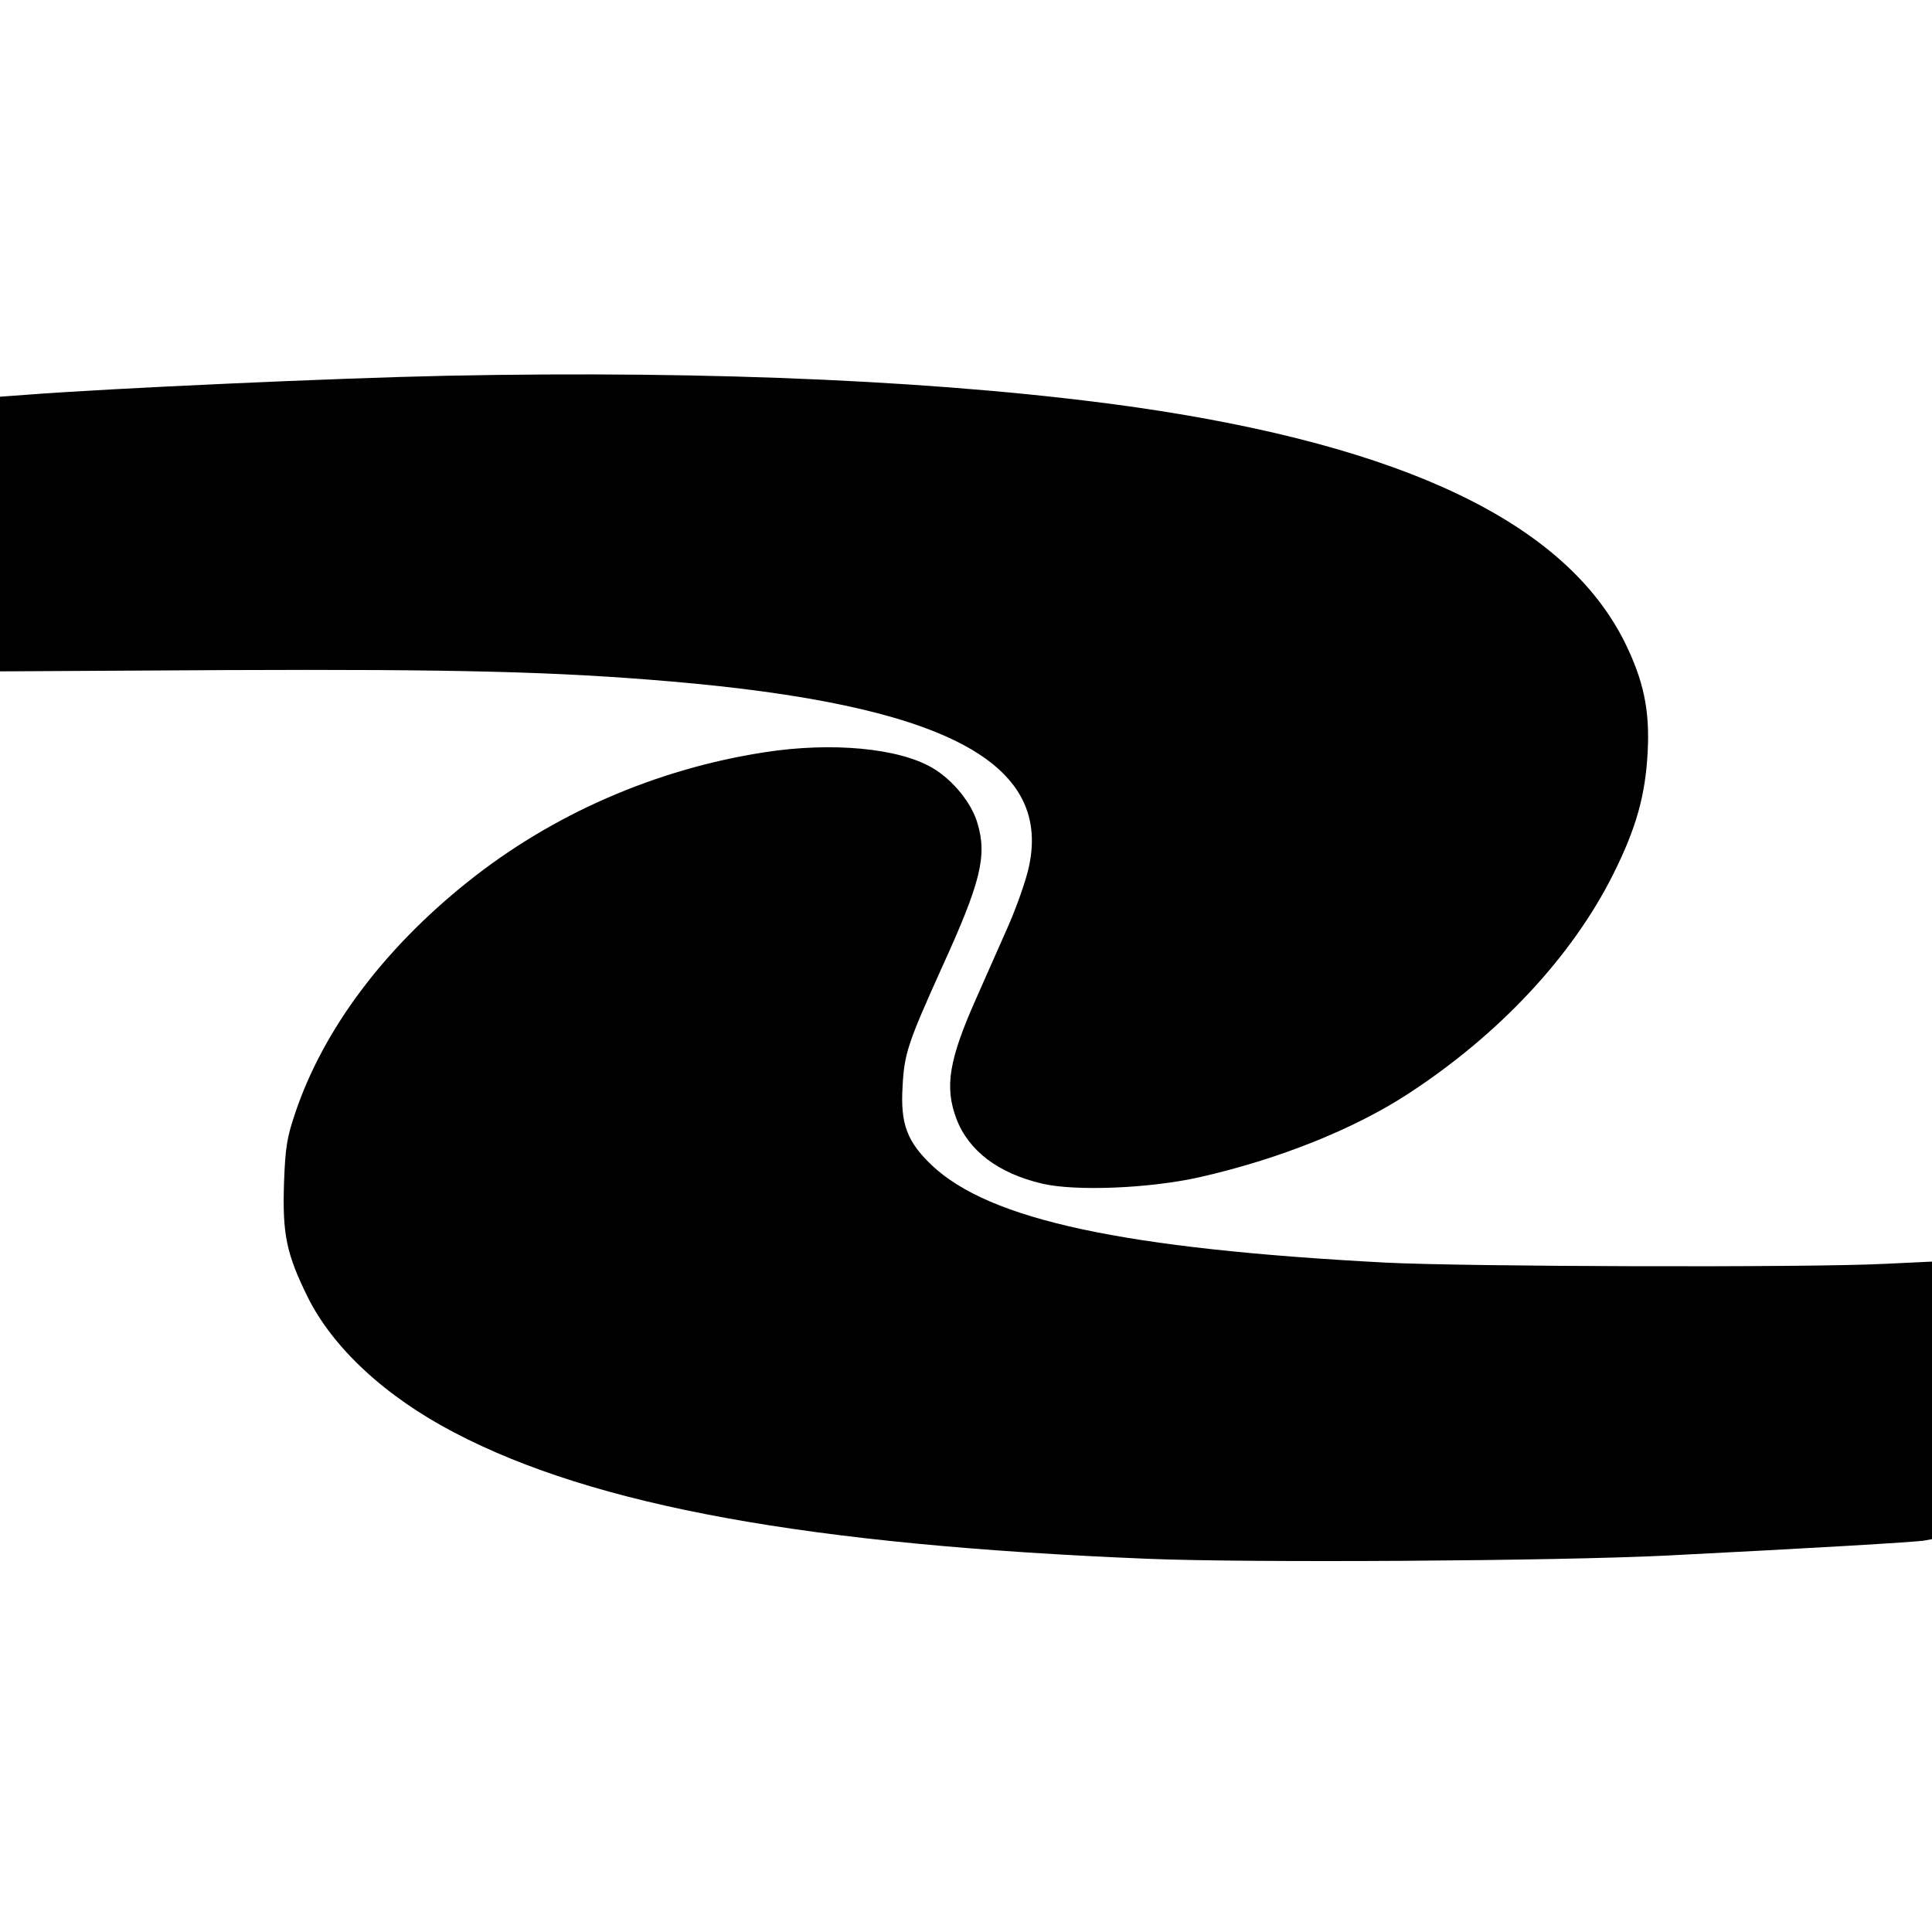
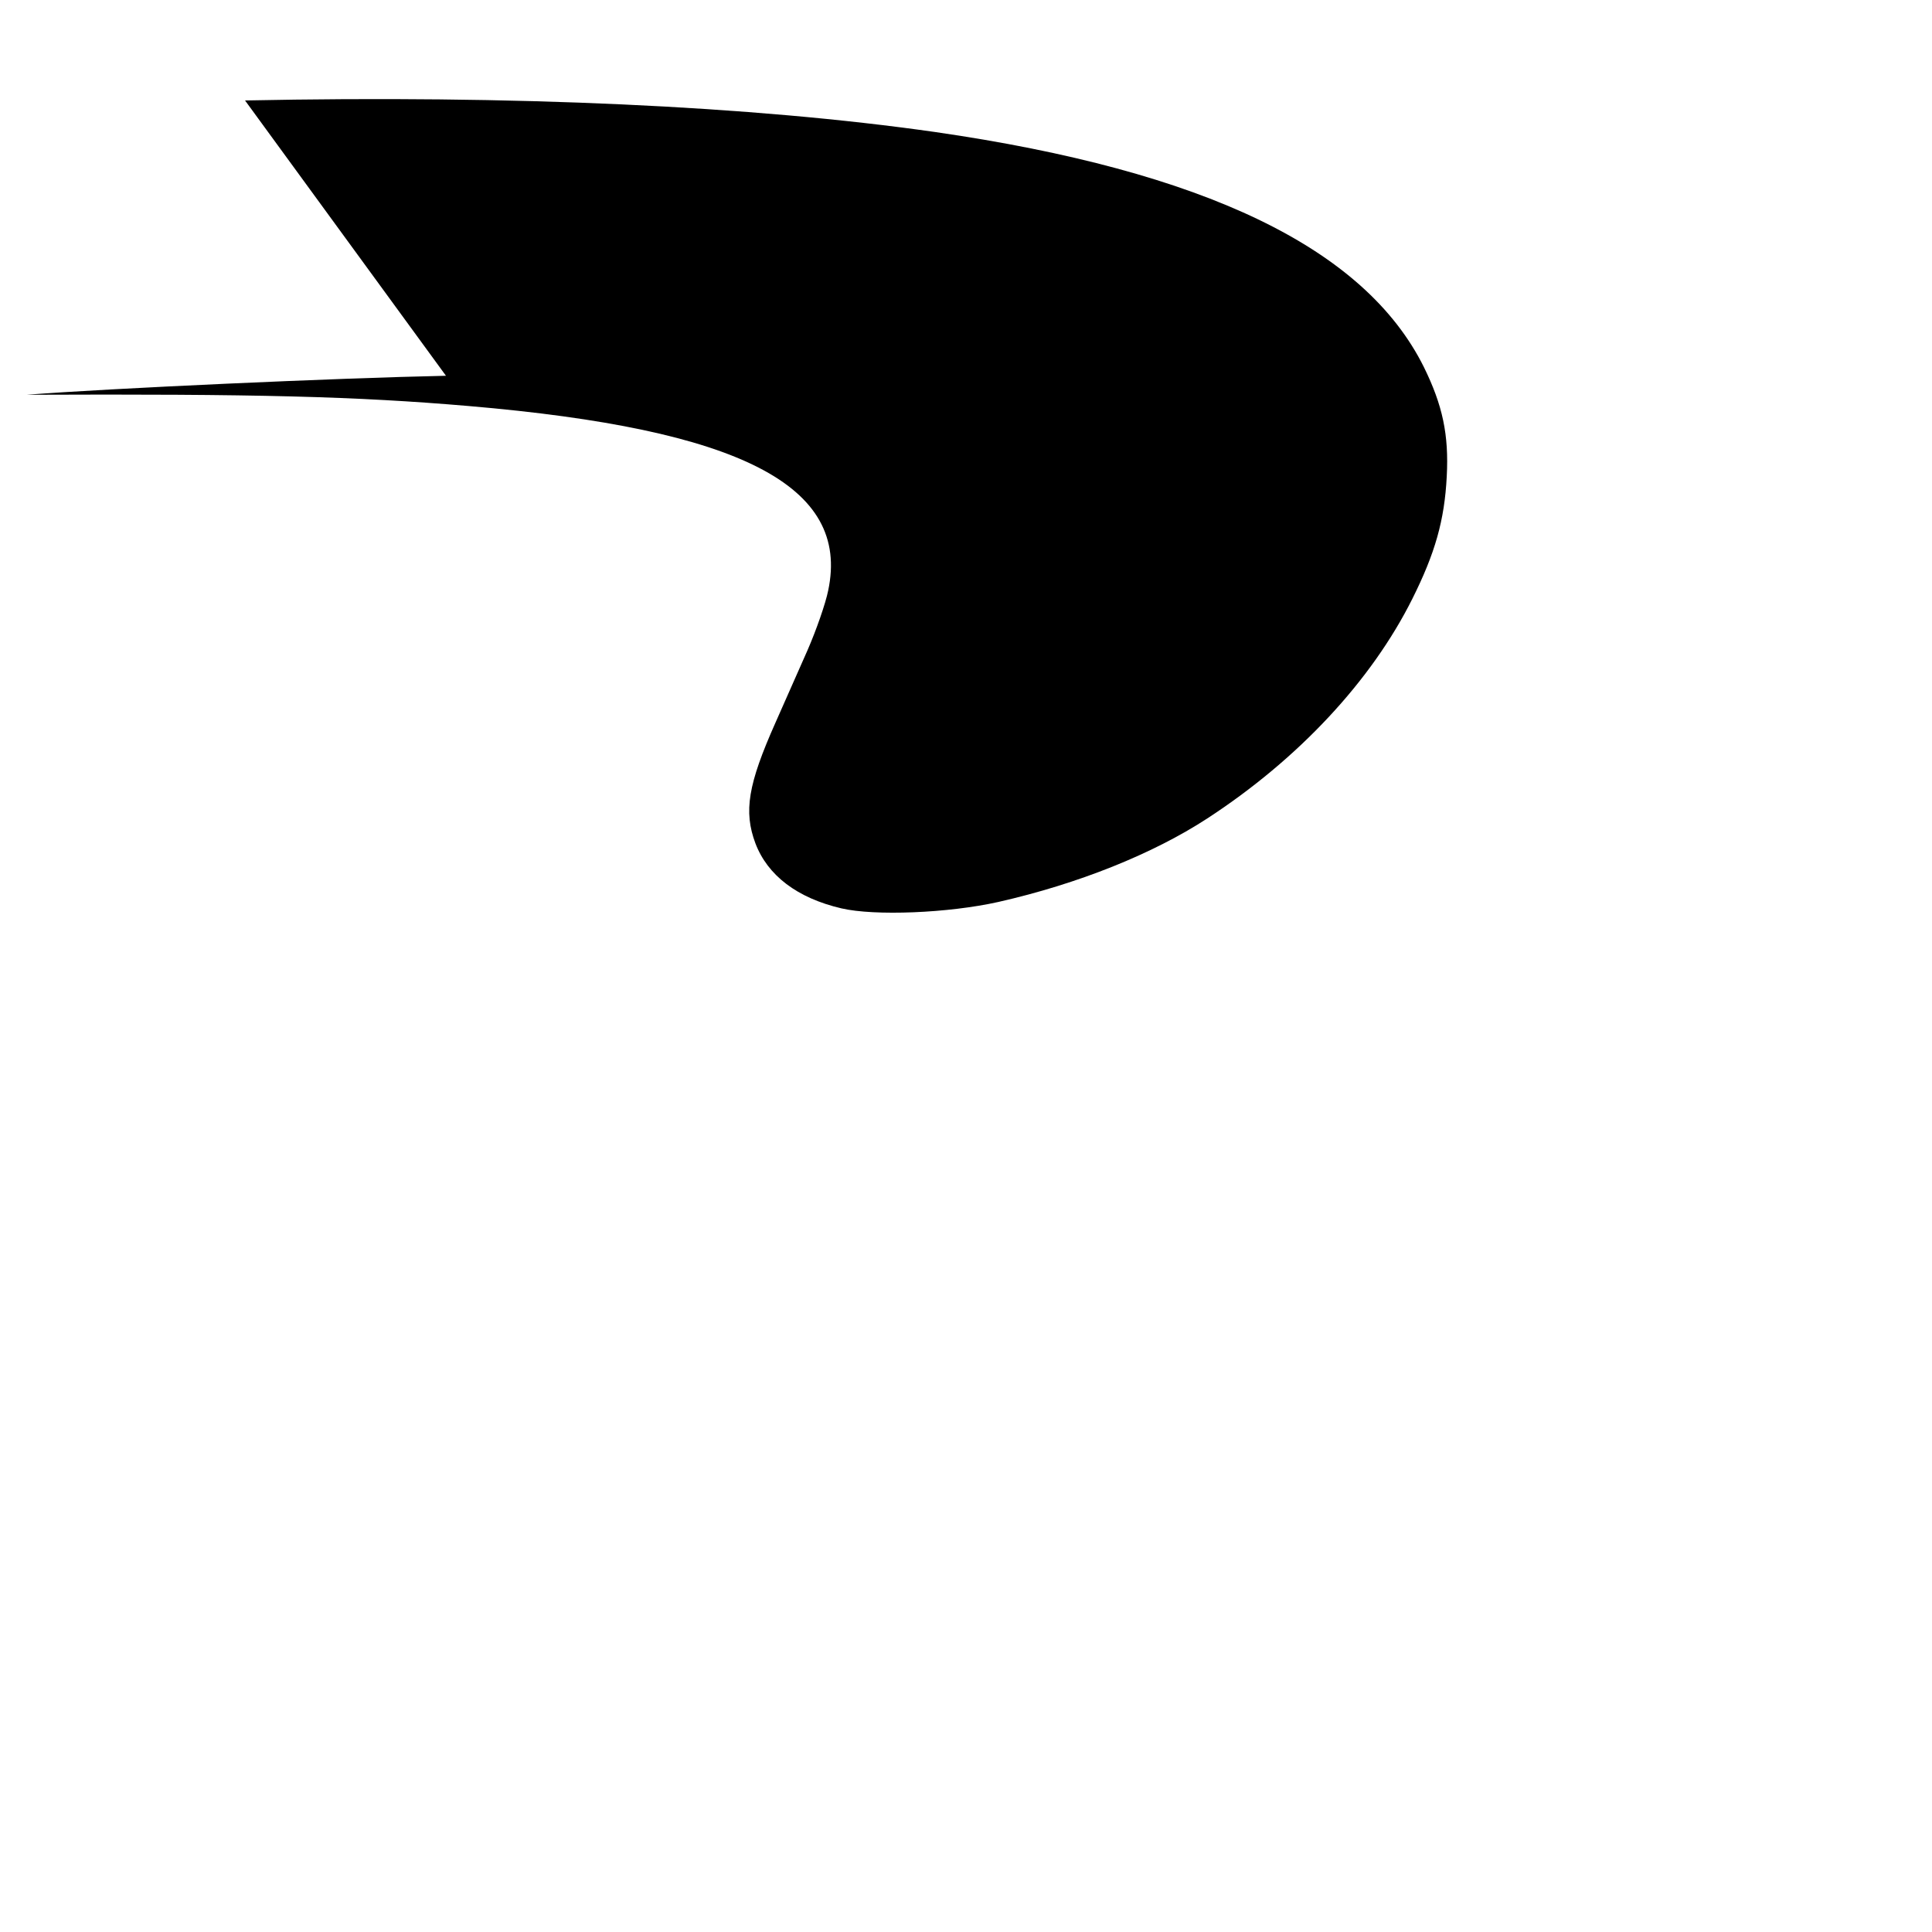
<svg xmlns="http://www.w3.org/2000/svg" version="1.0" width="600pt" height="600pt" viewBox="0 0 600 600" preserveAspectRatio="xMidYMid meet">
  <g transform="translate(0,600) scale(0.1,-0.1)" fill="#000000" stroke="none">
-     <path d="M1385 4833 c-340 -7 -1044 -39 -1303 -59 l-82 -6 0 -427 0 -426 706 4 c713 3 1023 -5 1374 -35 843 -72 1185 -247 1116 -573 -8 -40 -37 -123 -64 -185 -27 -61 -72 -163 -100 -226 -85 -191 -99 -275 -62 -374 38 -100 130 -170 267 -202 103 -24 332 -15 488 20 247 56 479 149 648 259 284 185 510 428 637 682 71 142 100 244 107 380 7 130 -13 222 -71 340 -184 370 -681 609 -1518 730 -568 81 -1310 115 -2143 98z" />
-     <path d="M2376 3664 c-339 -52 -662 -193 -925 -404 -260 -208 -446 -457 -533 -713 -27 -79 -32 -110 -36 -222 -5 -157 7 -218 73 -352 78 -158 241 -310 456 -422 435 -228 1099 -349 2154 -392 318 -13 1266 -7 1610 10 434 22 781 42 803 47 l22 4 0 431 0 431 -147 -7 c-233 -12 -1305 -9 -1553 4 -810 43 -1226 132 -1406 302 -77 73 -98 129 -91 244 5 103 17 137 122 370 120 263 141 346 111 447 -18 64 -77 136 -140 173 -105 62 -313 81 -520 49z" />
+     <path d="M1385 4833 c-340 -7 -1044 -39 -1303 -59 c713 3 1023 -5 1374 -35 843 -72 1185 -247 1116 -573 -8 -40 -37 -123 -64 -185 -27 -61 -72 -163 -100 -226 -85 -191 -99 -275 -62 -374 38 -100 130 -170 267 -202 103 -24 332 -15 488 20 247 56 479 149 648 259 284 185 510 428 637 682 71 142 100 244 107 380 7 130 -13 222 -71 340 -184 370 -681 609 -1518 730 -568 81 -1310 115 -2143 98z" />
  </g>
</svg>